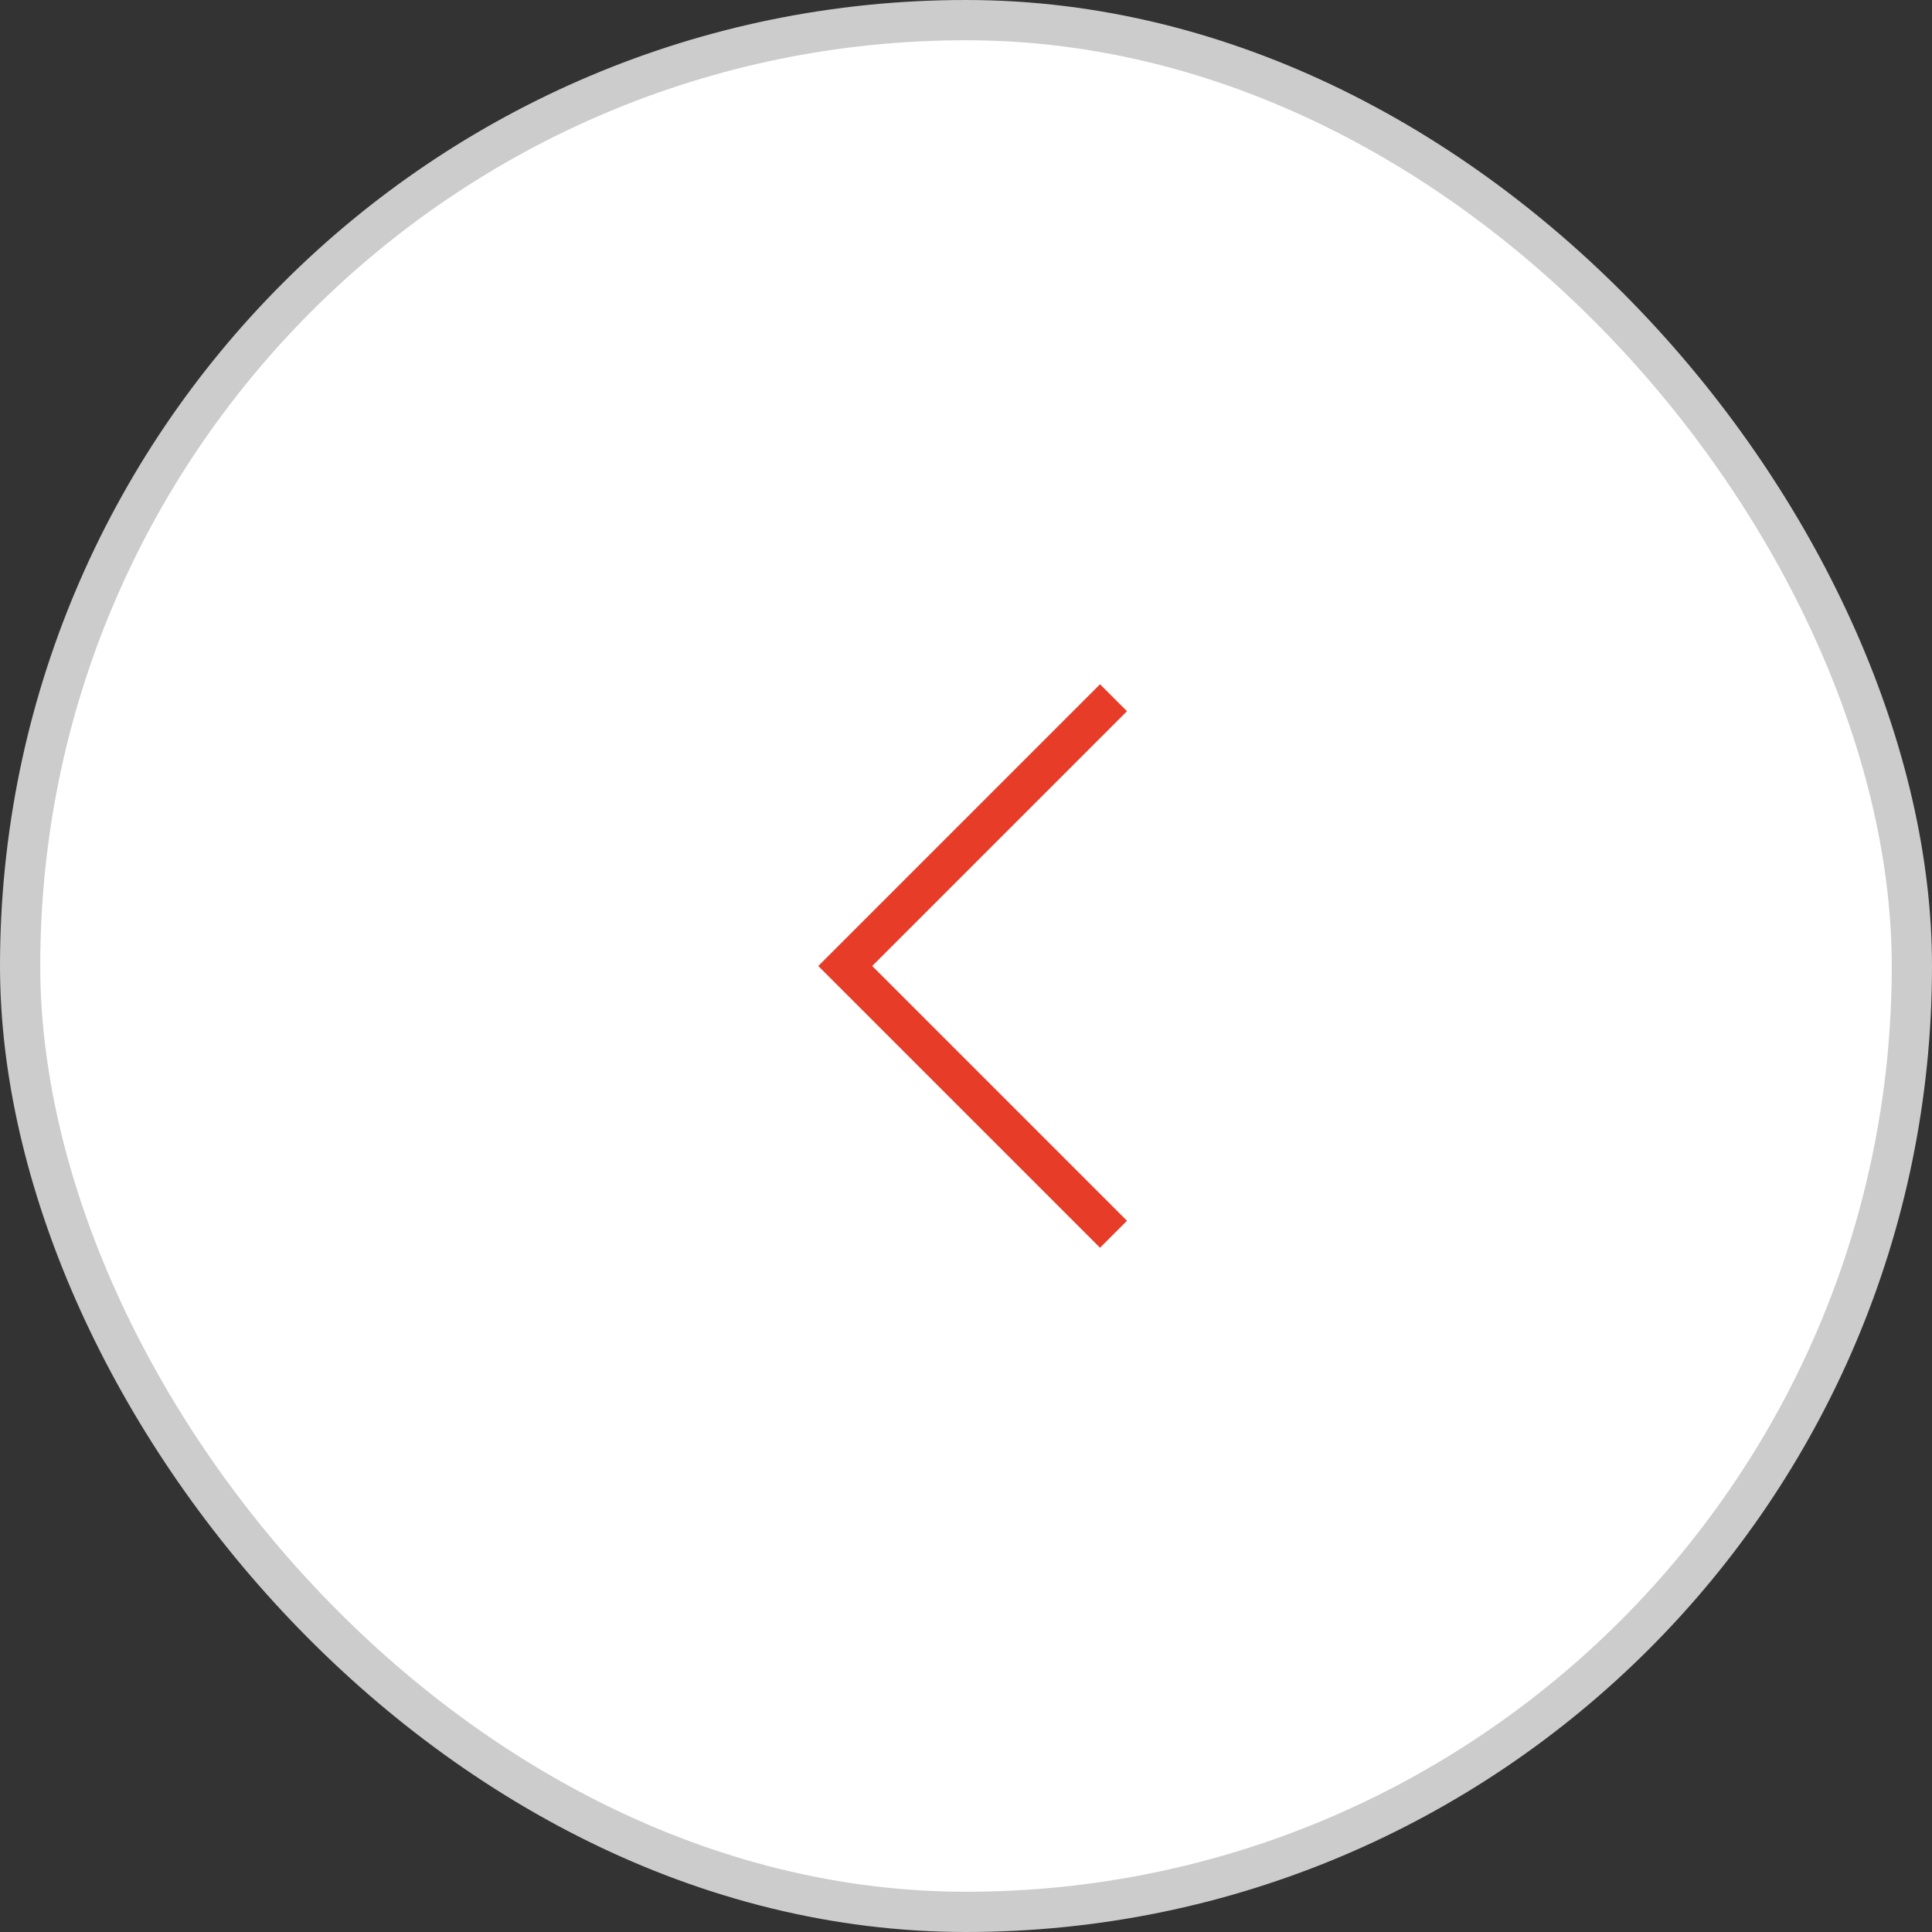
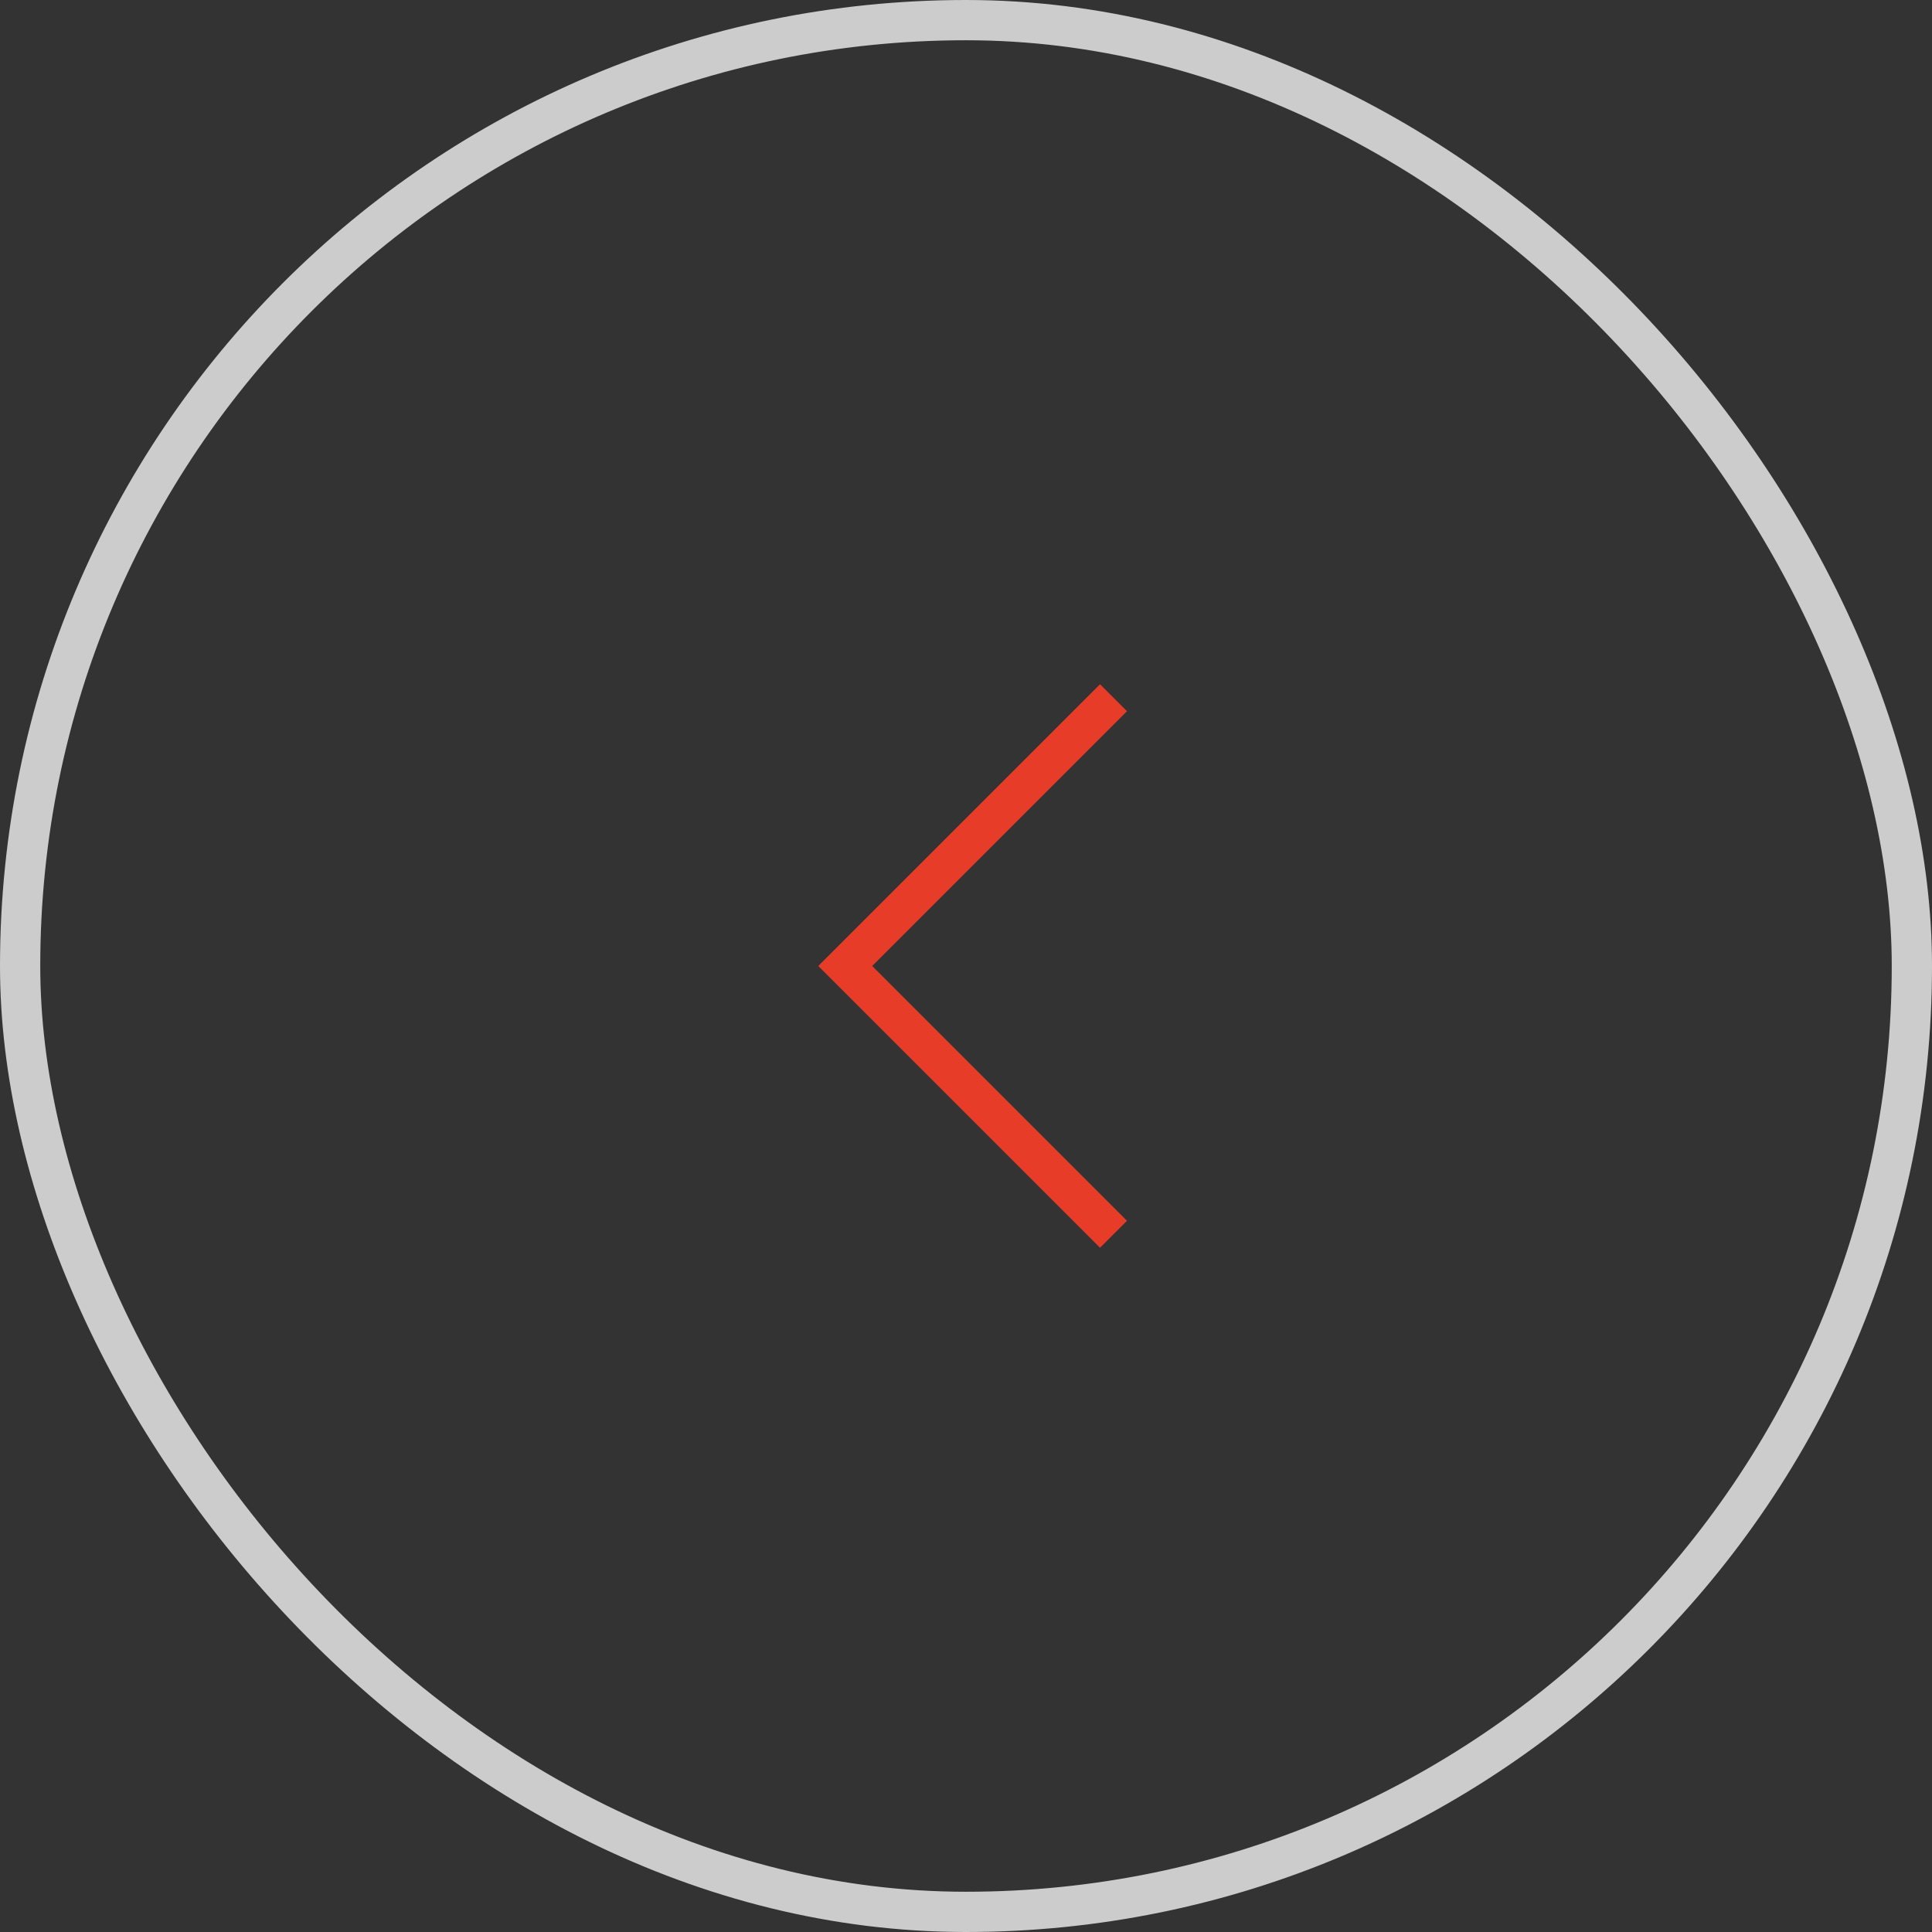
<svg xmlns="http://www.w3.org/2000/svg" width="48" height="48" viewBox="0 0 48 48" fill="none">
  <rect x="0" y="0" width="48" height="48" fill="#333333" stroke="none" />
-   <rect x="0.5" y="0.5" width="47" height="47" rx="23.5" fill="white" />
  <rect x="0.5" y="0.5" width="47" height="47" rx="23.5" stroke="#CCCCCC" />
  <path d="M27.33 31L28 30.33L21.67 24L28 17.67L27.33 17L20.33 24L27.33 31Z" fill="#E63C28" />
</svg>